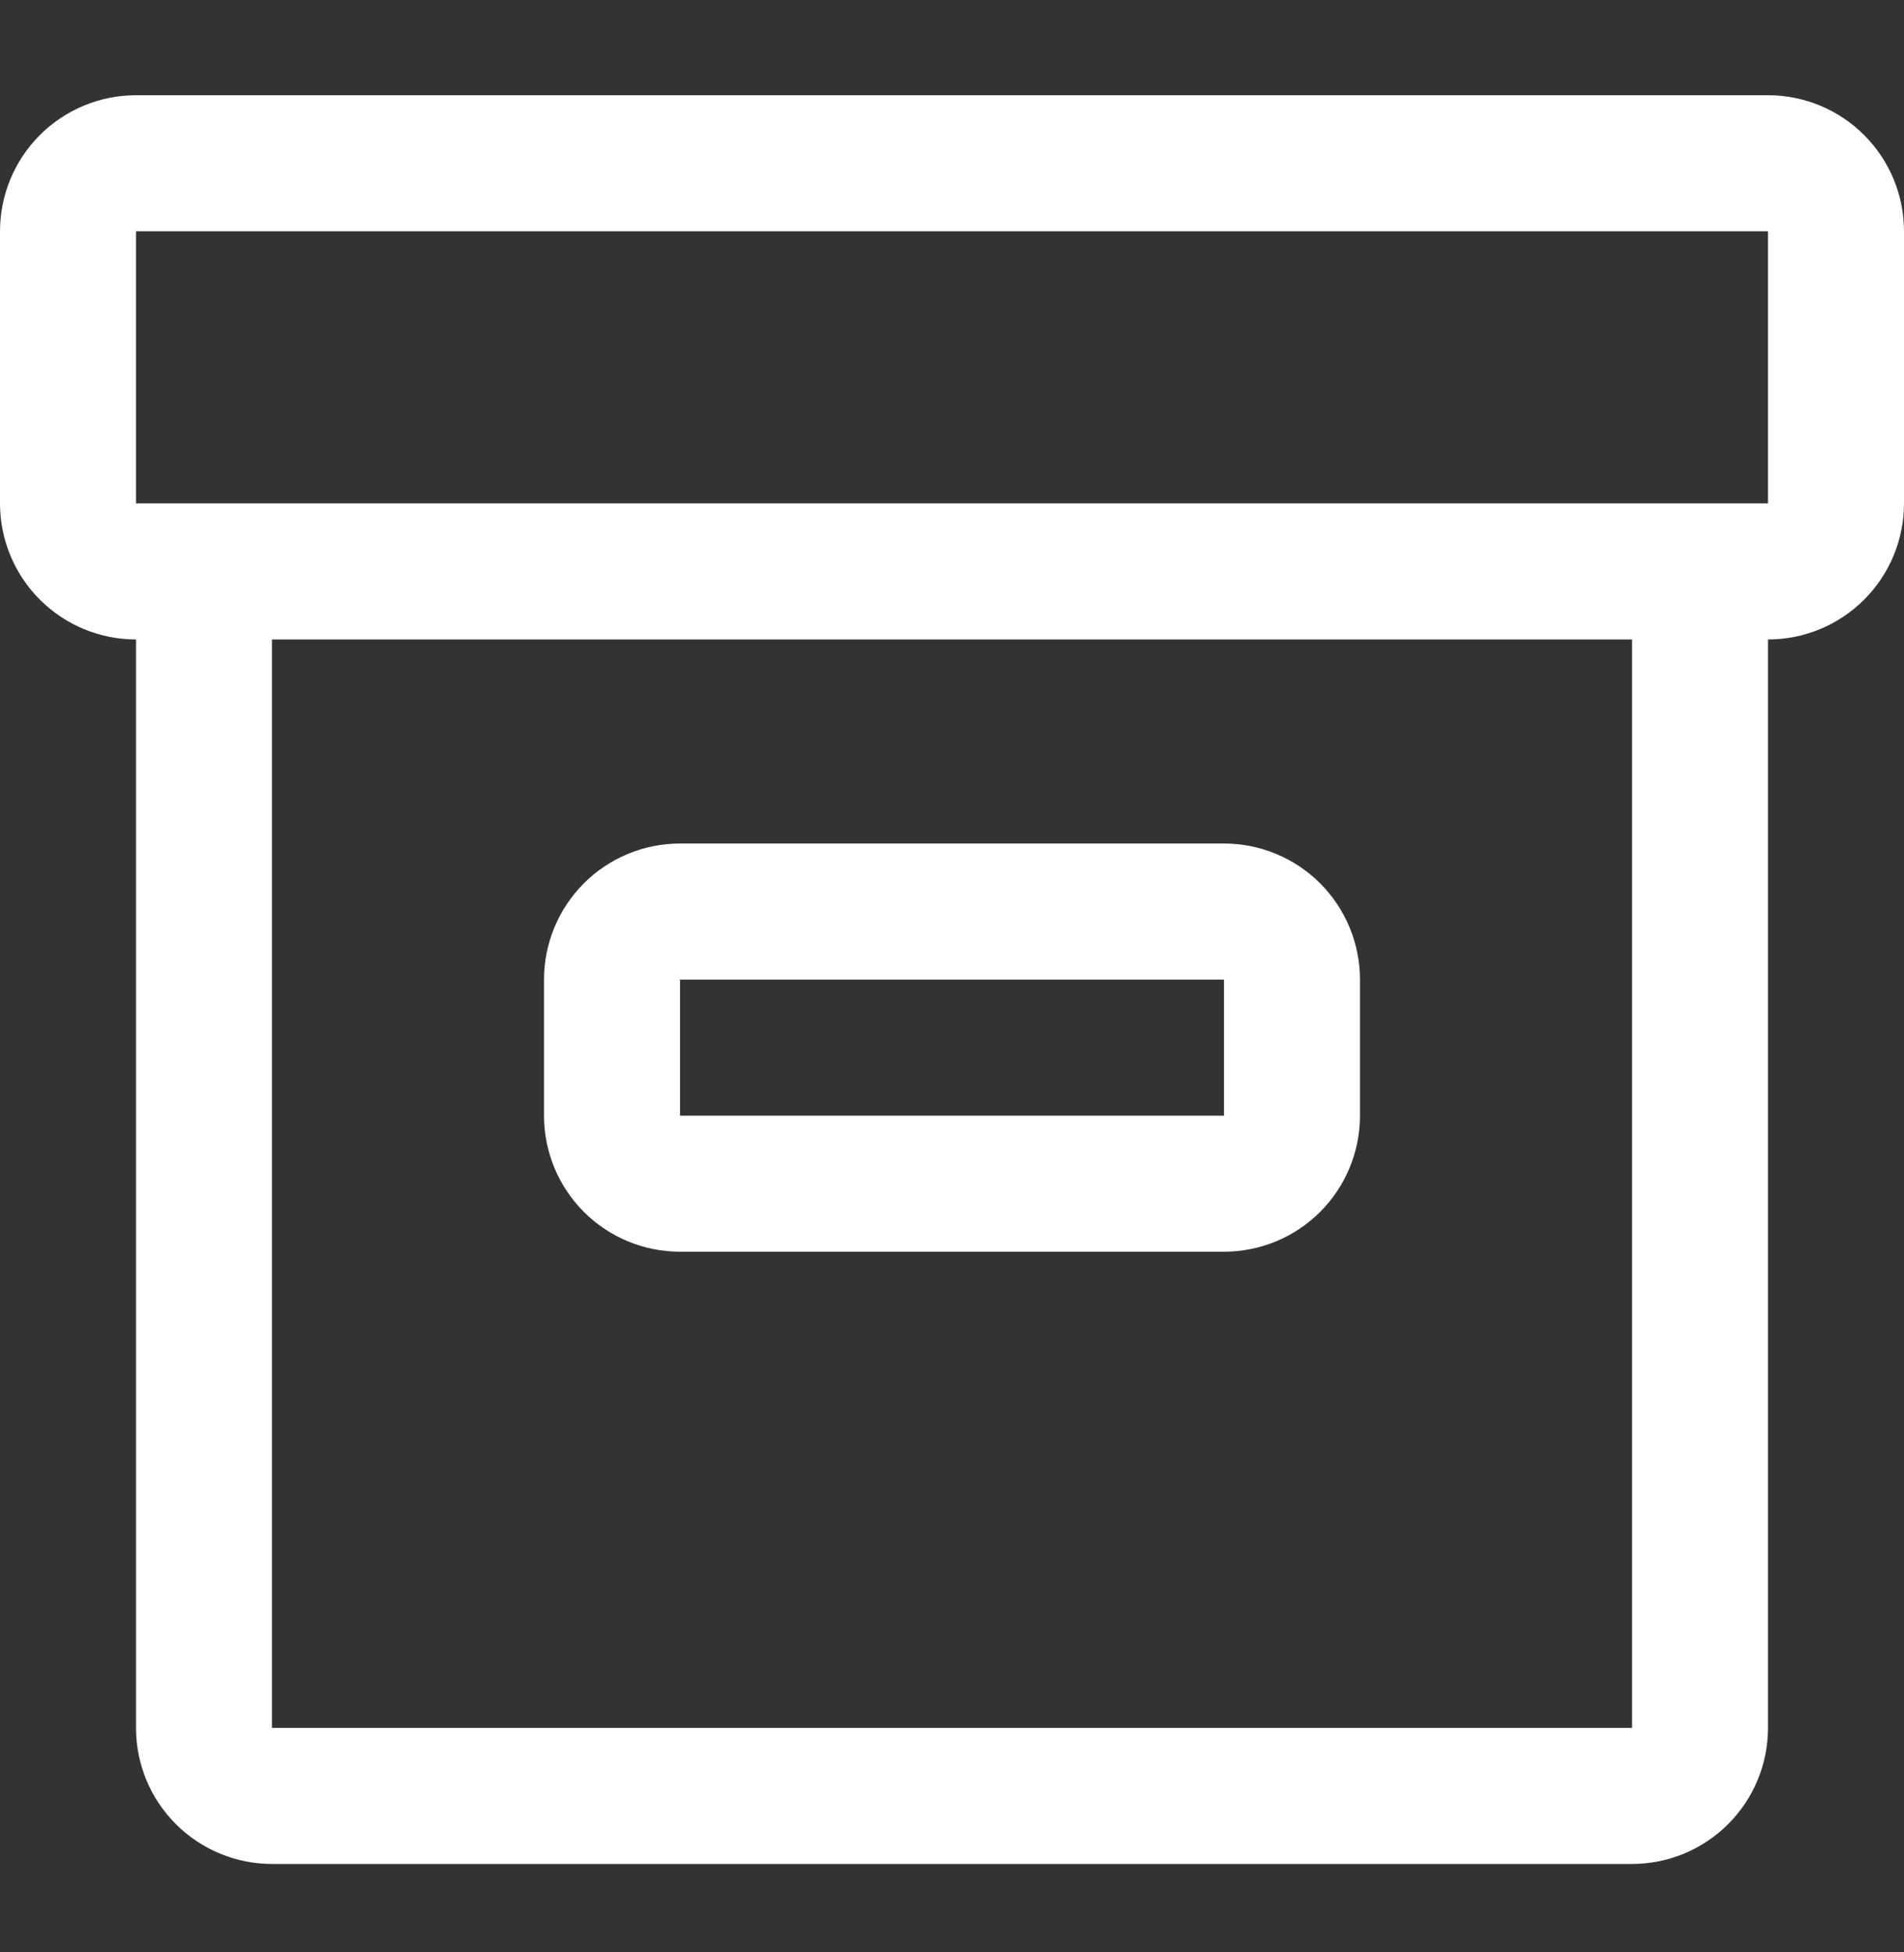
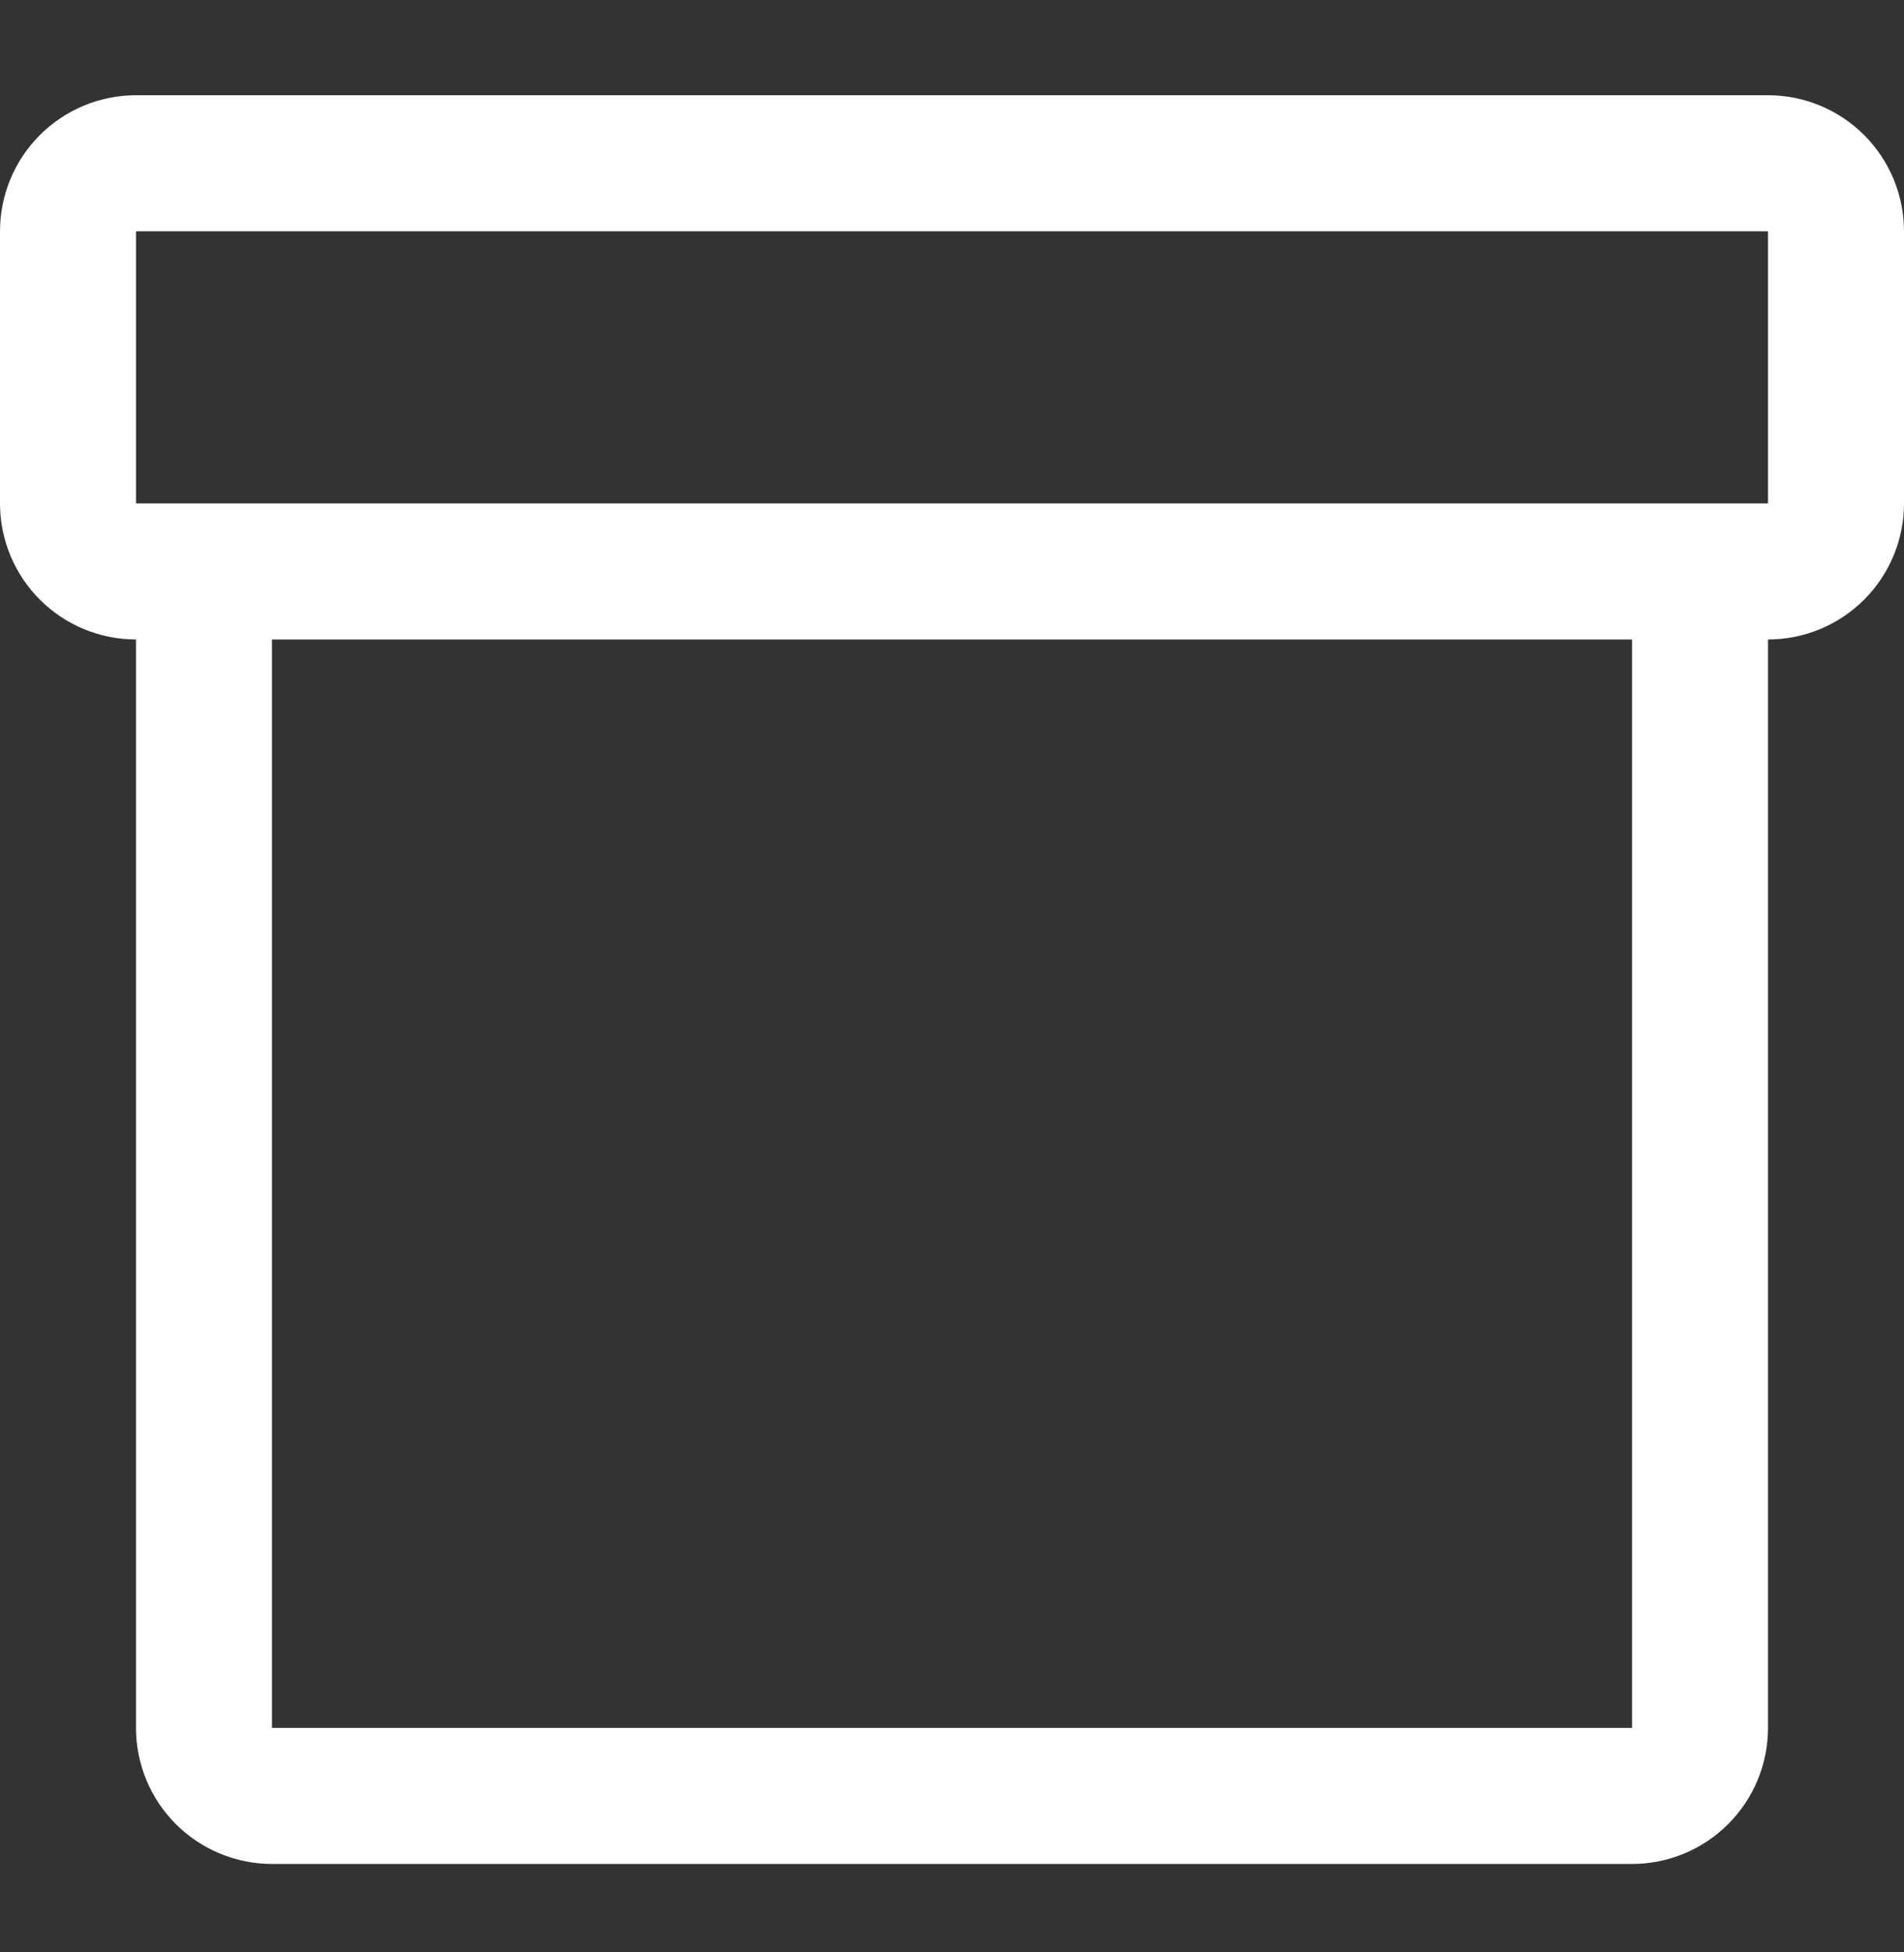
<svg xmlns="http://www.w3.org/2000/svg" width="40" height="41" viewBox="0 0 40 41" fill="none">
  <rect x="0" y="0" width="40" height="41" fill="#333333" stroke="none" />
-   <path d="M25.714 26.286H14.286C13.528 26.286 12.801 25.985 12.265 25.449C11.73 24.913 11.429 24.186 11.429 23.429V20.572C11.429 19.814 11.73 19.087 12.265 18.551C12.801 18.015 13.528 17.714 14.286 17.714H25.714C26.472 17.714 27.199 18.015 27.735 18.551C28.27 19.087 28.571 19.814 28.571 20.572V23.429C28.571 24.186 28.27 24.913 27.735 25.449C27.199 25.985 26.472 26.286 25.714 26.286ZM14.286 20.572V23.429H25.714V20.572H14.286Z" fill="white" />
  <path d="M37.143 2H2.857C2.099 2 1.373 2.301 0.837 2.837C0.301 3.373 0 4.099 0 4.857V10.571C0 11.329 0.301 12.056 0.837 12.592C1.373 13.128 2.099 13.429 2.857 13.429V36.286C2.857 37.044 3.158 37.77 3.694 38.306C4.23 38.842 4.957 39.143 5.714 39.143H34.286C35.044 39.143 35.77 38.842 36.306 38.306C36.842 37.77 37.143 37.044 37.143 36.286V13.429C37.901 13.429 38.627 13.128 39.163 12.592C39.699 12.056 40 11.329 40 10.571V4.857C40 4.099 39.699 3.373 39.163 2.837C38.627 2.301 37.901 2 37.143 2ZM34.286 36.286H5.714V13.429H34.286V36.286ZM37.143 10.571H2.857V4.857H37.143V10.571Z" fill="white" />
</svg>